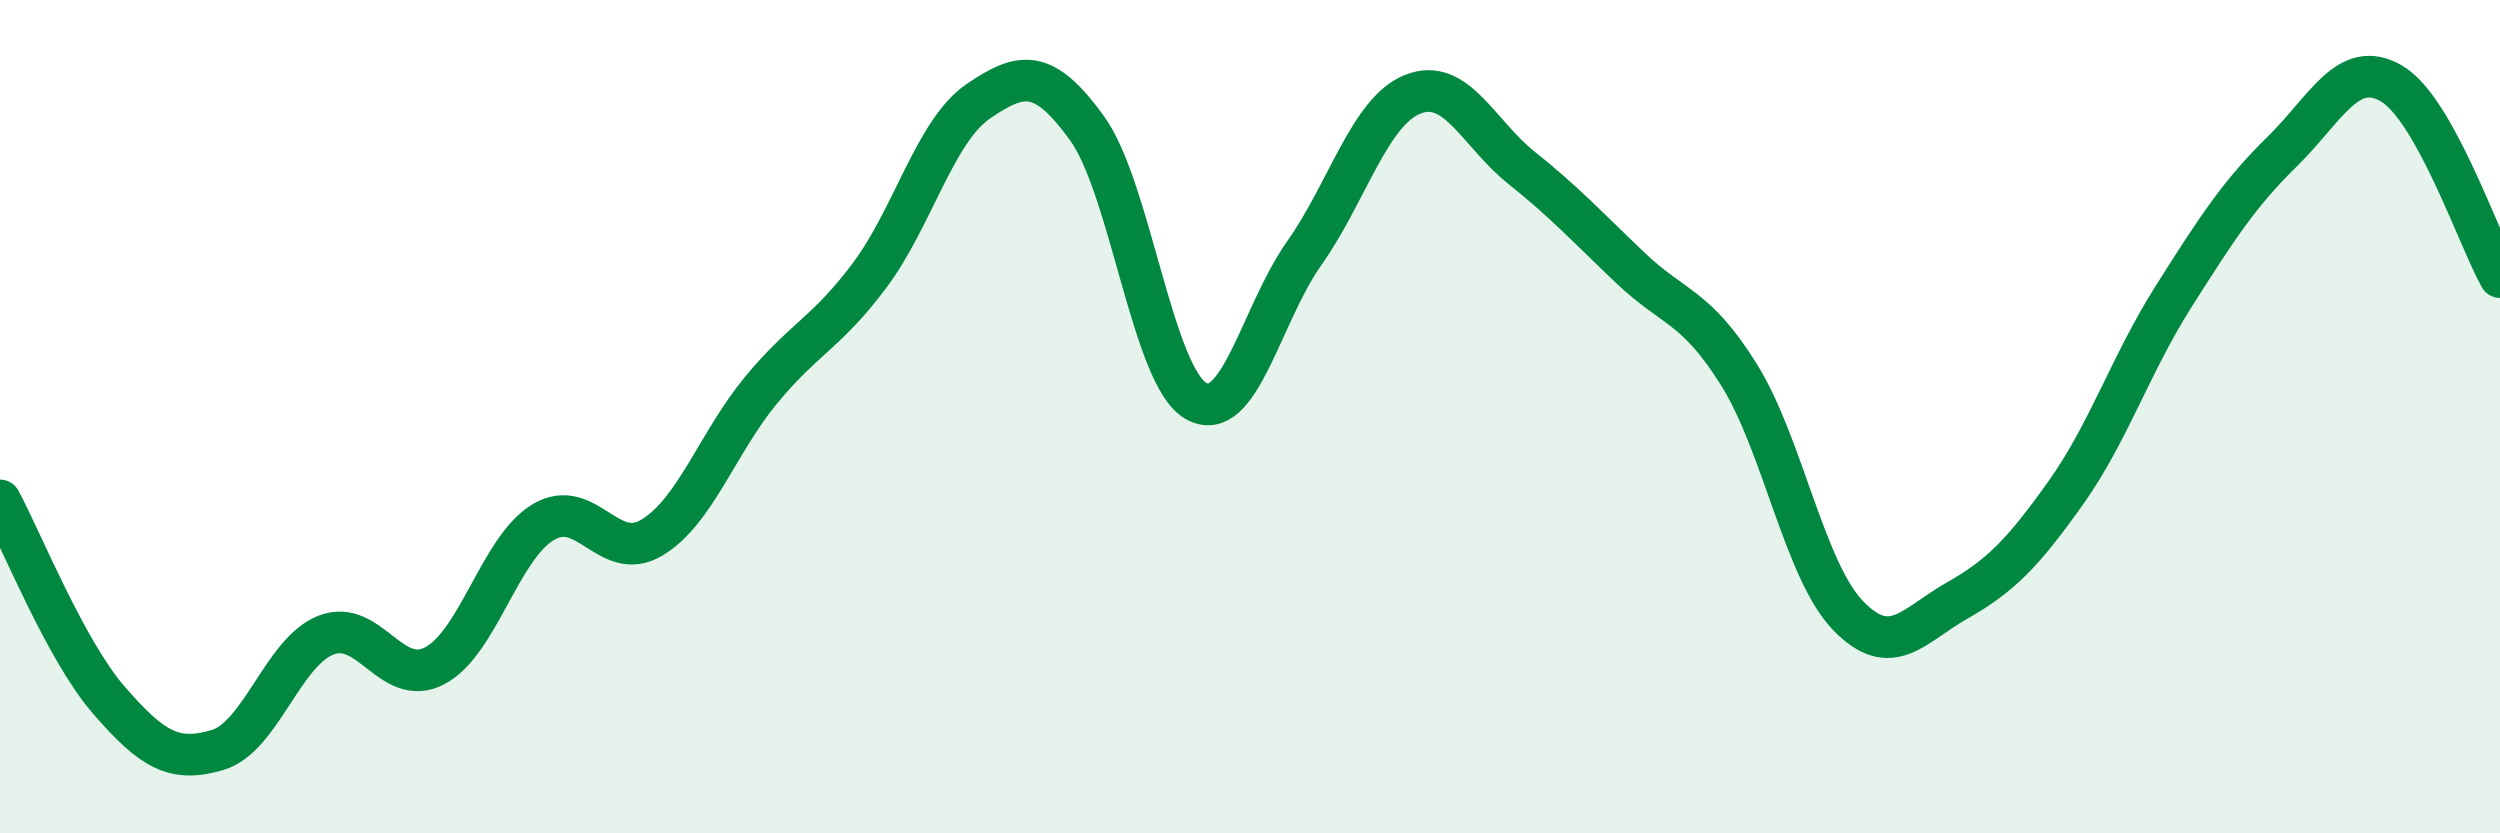
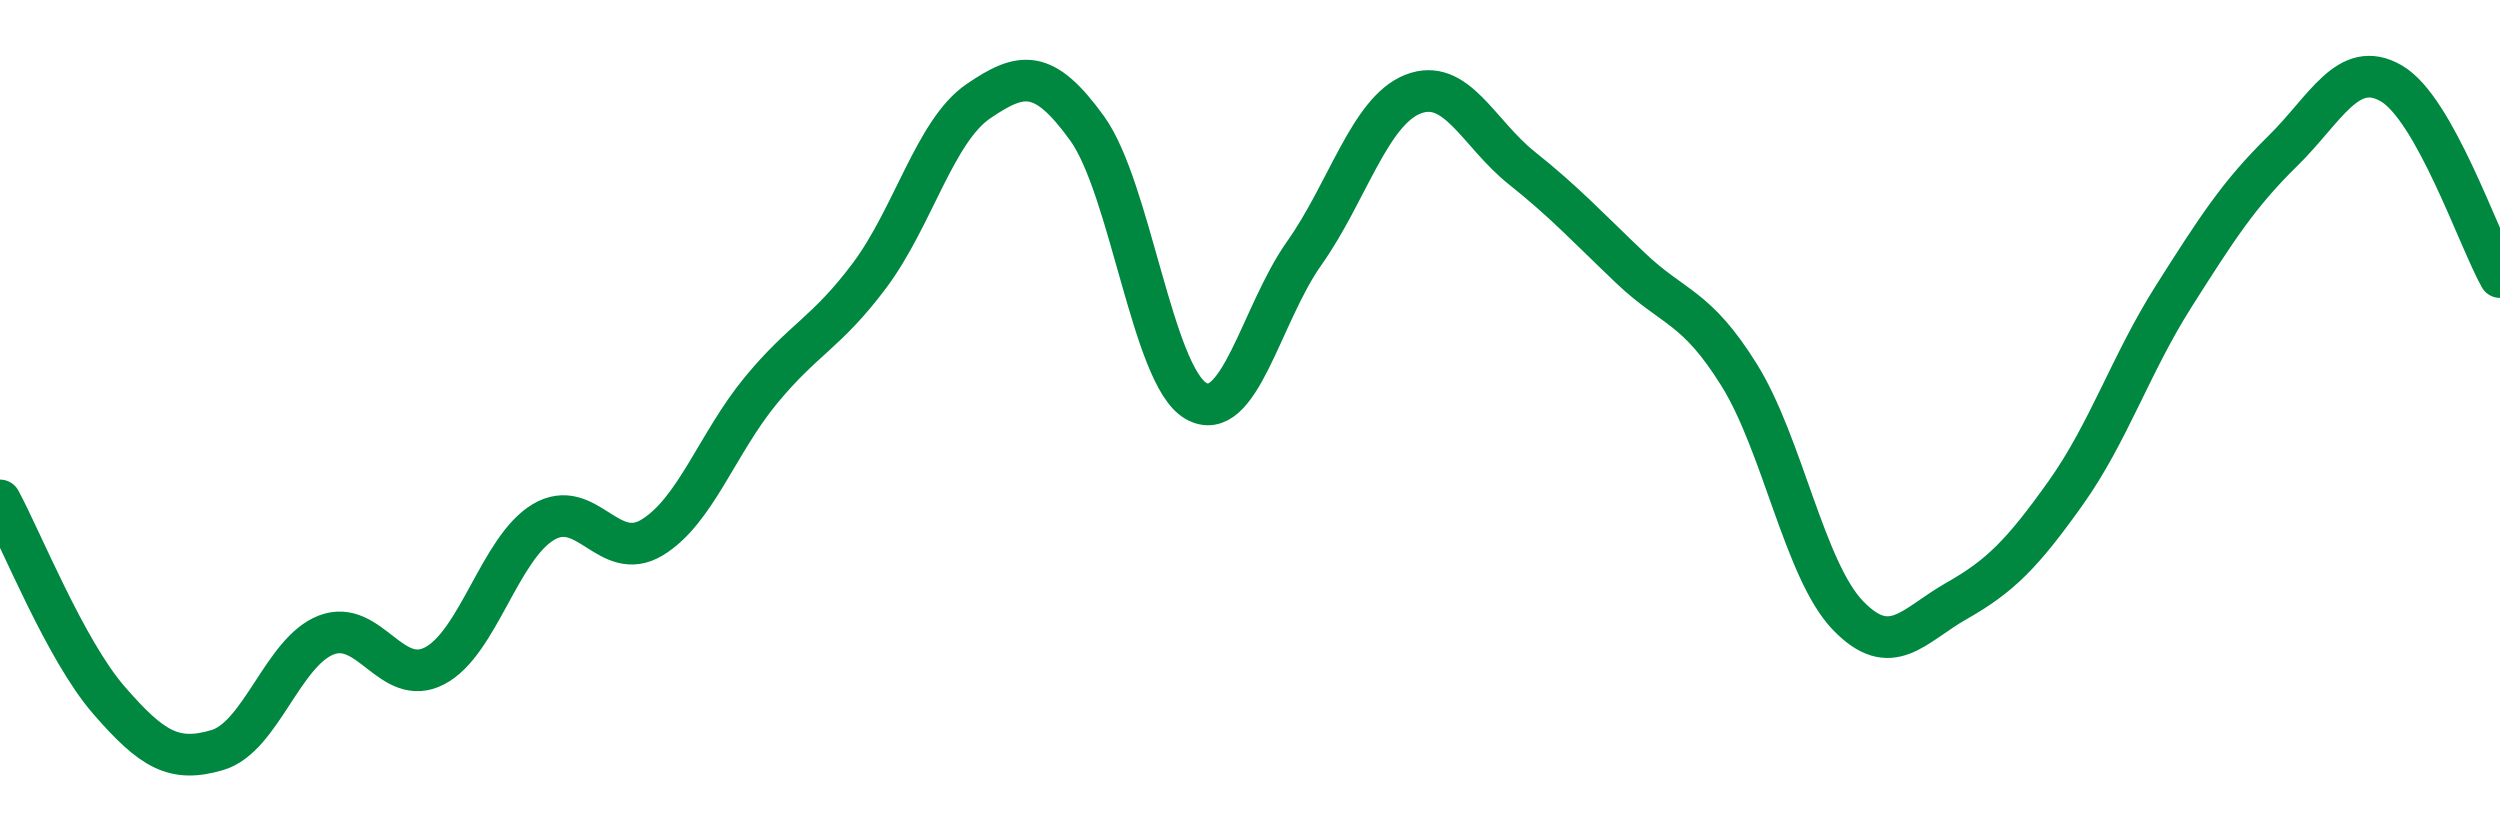
<svg xmlns="http://www.w3.org/2000/svg" width="60" height="20" viewBox="0 0 60 20">
-   <path d="M 0,12.01 C 0.52,12.97 1.57,15.6 2.61,16.8 C 3.65,18 4.18,18.31 5.22,18 C 6.26,17.69 6.79,15.64 7.83,15.24 C 8.87,14.84 9.39,16.52 10.43,15.98 C 11.47,15.44 12,13.15 13.04,12.53 C 14.08,11.91 14.61,13.53 15.65,12.9 C 16.69,12.27 17.22,10.63 18.26,9.37 C 19.3,8.11 19.83,8 20.87,6.61 C 21.91,5.22 22.44,3.14 23.48,2.43 C 24.52,1.72 25.05,1.64 26.09,3.08 C 27.13,4.52 27.66,9.02 28.7,9.62 C 29.74,10.22 30.26,7.55 31.3,6.08 C 32.34,4.61 32.87,2.67 33.91,2.26 C 34.95,1.85 35.48,3.2 36.52,4.03 C 37.56,4.86 38.09,5.44 39.13,6.43 C 40.17,7.42 40.7,7.33 41.74,9 C 42.78,10.67 43.31,13.69 44.35,14.77 C 45.39,15.85 45.92,15.01 46.96,14.42 C 48,13.83 48.53,13.3 49.57,11.84 C 50.61,10.38 51.13,8.75 52.17,7.11 C 53.21,5.47 53.74,4.65 54.78,3.63 C 55.82,2.61 56.35,1.4 57.39,2 C 58.43,2.6 59.48,5.72 60,6.65L60 20L0 20Z" fill="#008740" opacity="0.1" stroke-linecap="round" stroke-linejoin="round" />
  <path d="M 0,12.01 C 0.52,12.97 1.57,15.6 2.61,16.8 C 3.65,18 4.18,18.31 5.22,18 C 6.26,17.69 6.79,15.64 7.83,15.24 C 8.87,14.84 9.39,16.52 10.43,15.98 C 11.47,15.44 12,13.15 13.04,12.53 C 14.08,11.91 14.61,13.53 15.65,12.9 C 16.69,12.27 17.22,10.63 18.26,9.37 C 19.3,8.11 19.83,8 20.87,6.61 C 21.91,5.22 22.44,3.14 23.48,2.43 C 24.52,1.72 25.05,1.64 26.09,3.08 C 27.13,4.52 27.66,9.02 28.7,9.62 C 29.74,10.22 30.26,7.55 31.3,6.08 C 32.34,4.61 32.87,2.67 33.91,2.26 C 34.95,1.85 35.48,3.2 36.52,4.03 C 37.56,4.86 38.09,5.44 39.13,6.43 C 40.17,7.42 40.7,7.33 41.74,9 C 42.78,10.67 43.31,13.69 44.35,14.77 C 45.39,15.85 45.92,15.01 46.96,14.42 C 48,13.83 48.53,13.3 49.57,11.84 C 50.61,10.38 51.13,8.75 52.17,7.11 C 53.21,5.47 53.74,4.65 54.78,3.63 C 55.82,2.61 56.35,1.4 57.39,2 C 58.43,2.6 59.48,5.72 60,6.65" stroke="#008740" stroke-width="1" fill="none" stroke-linecap="round" stroke-linejoin="round" />
</svg>